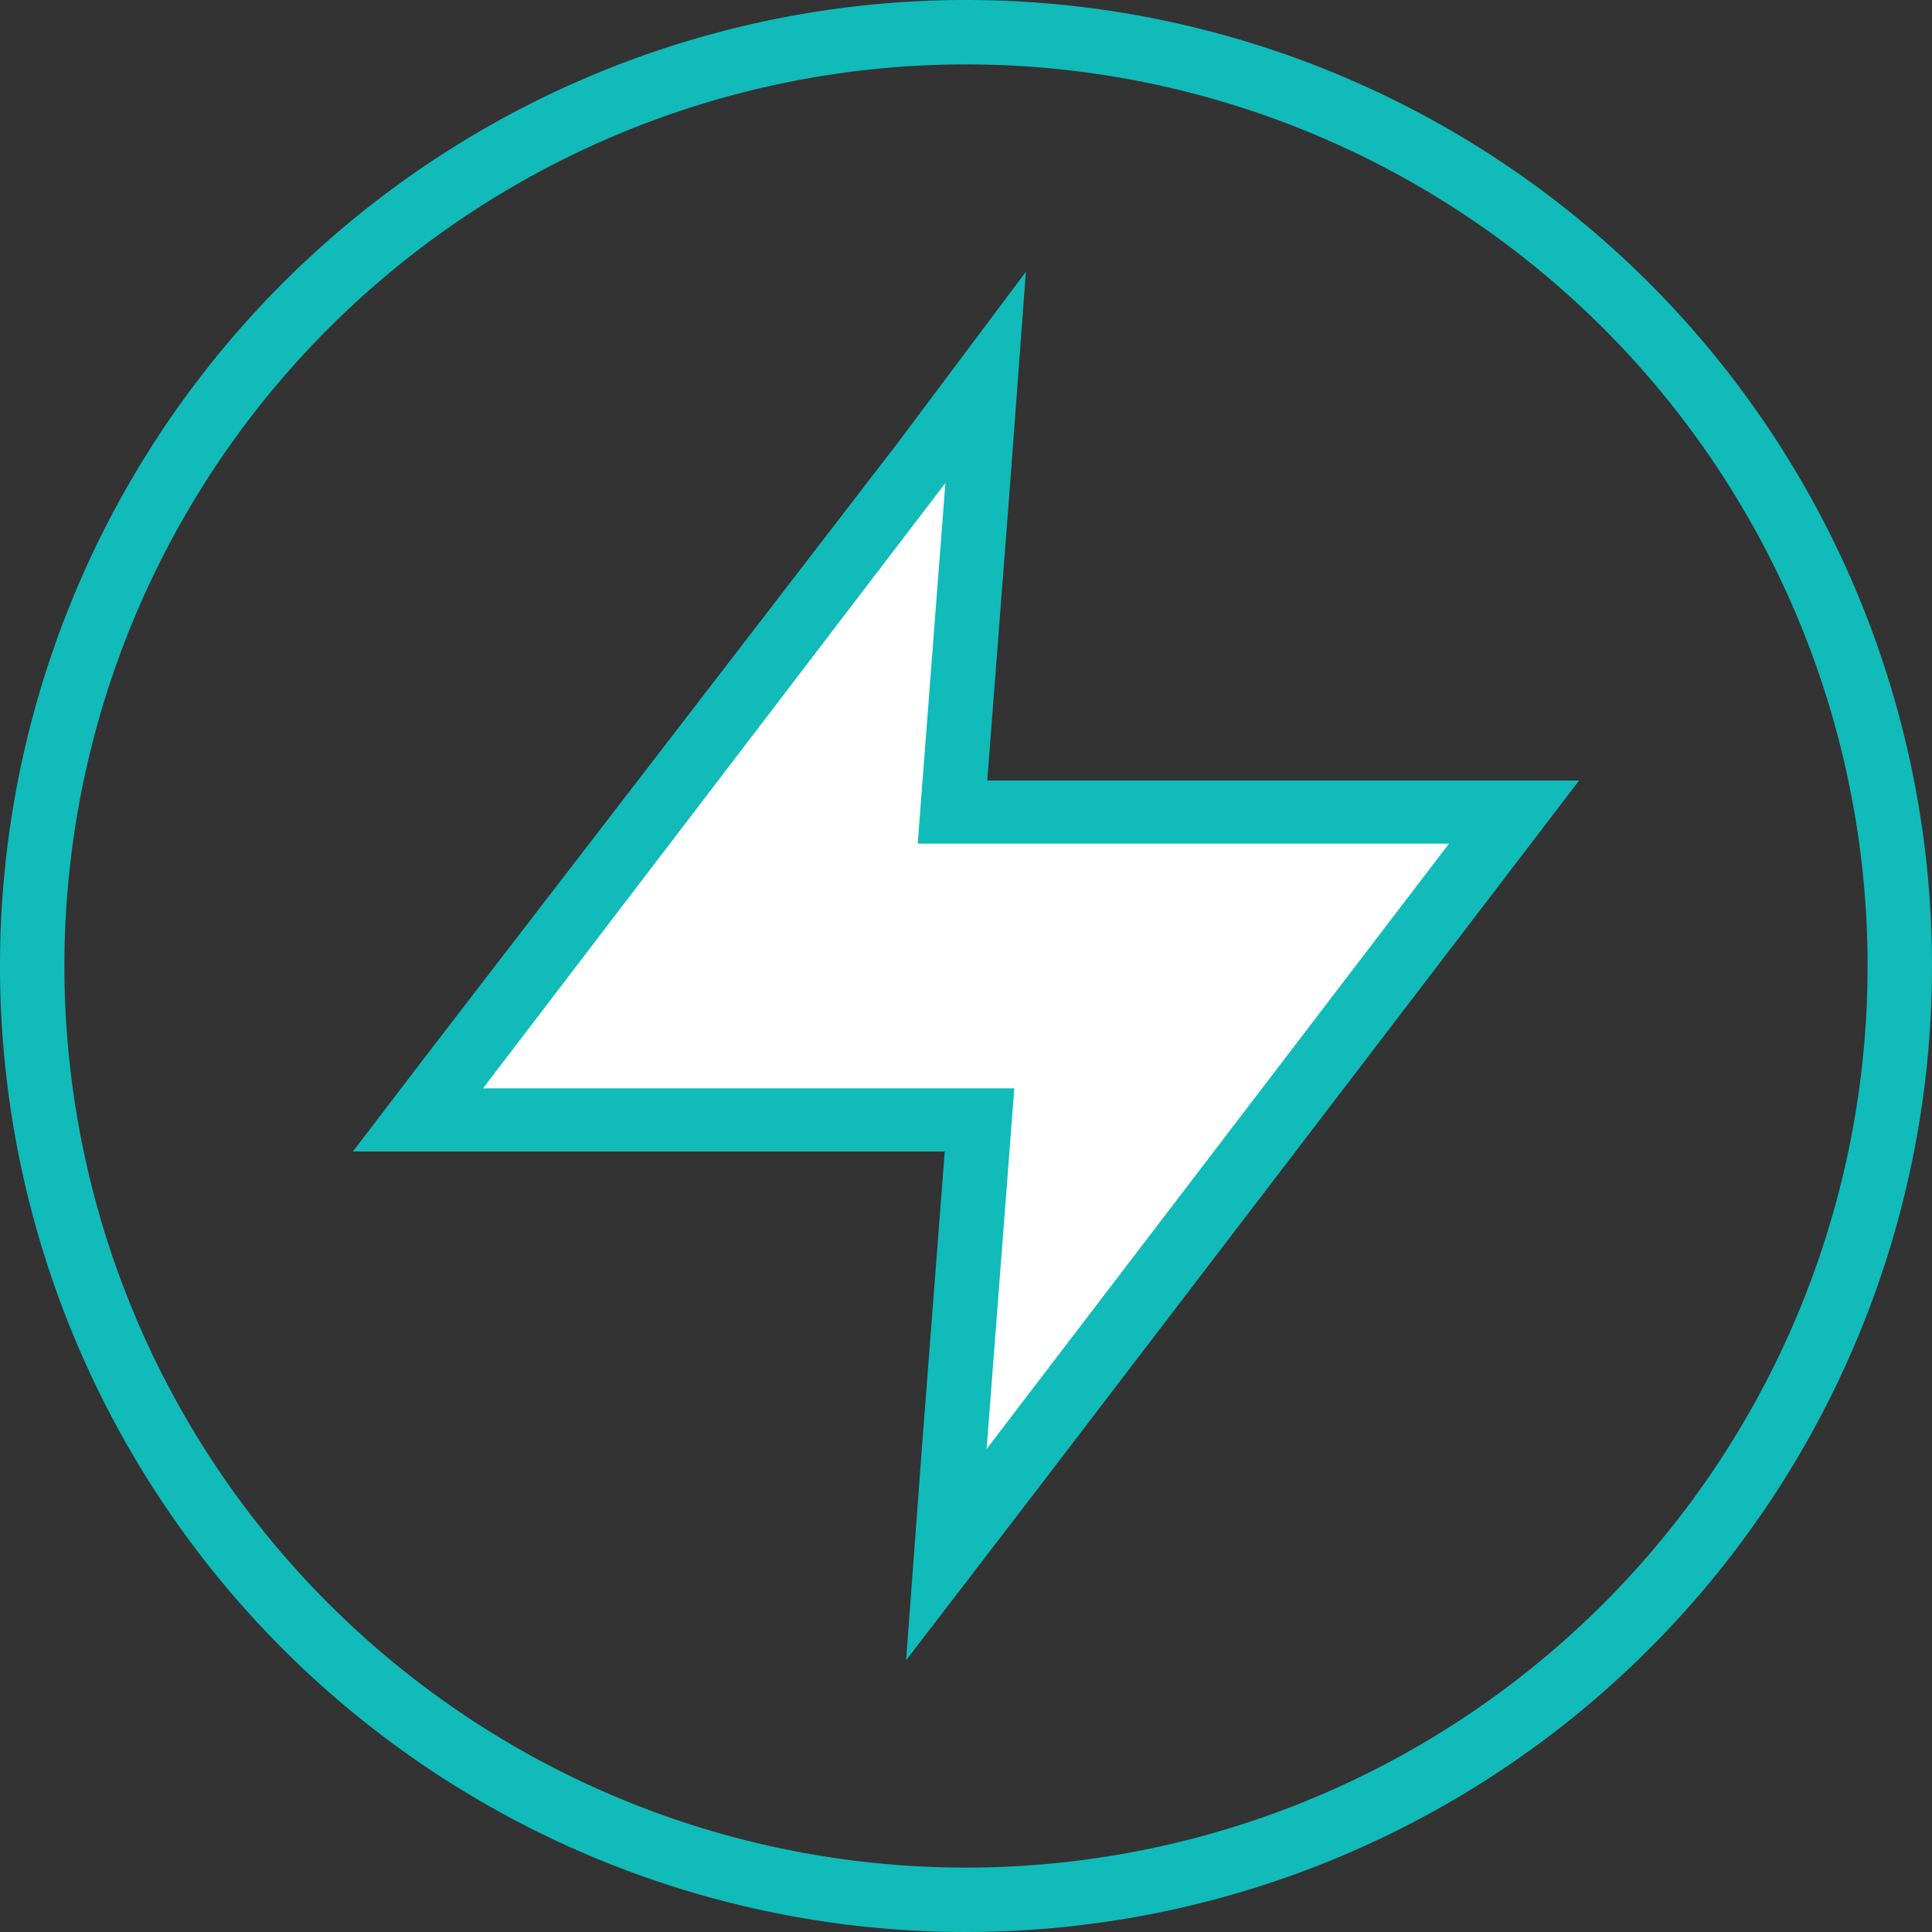
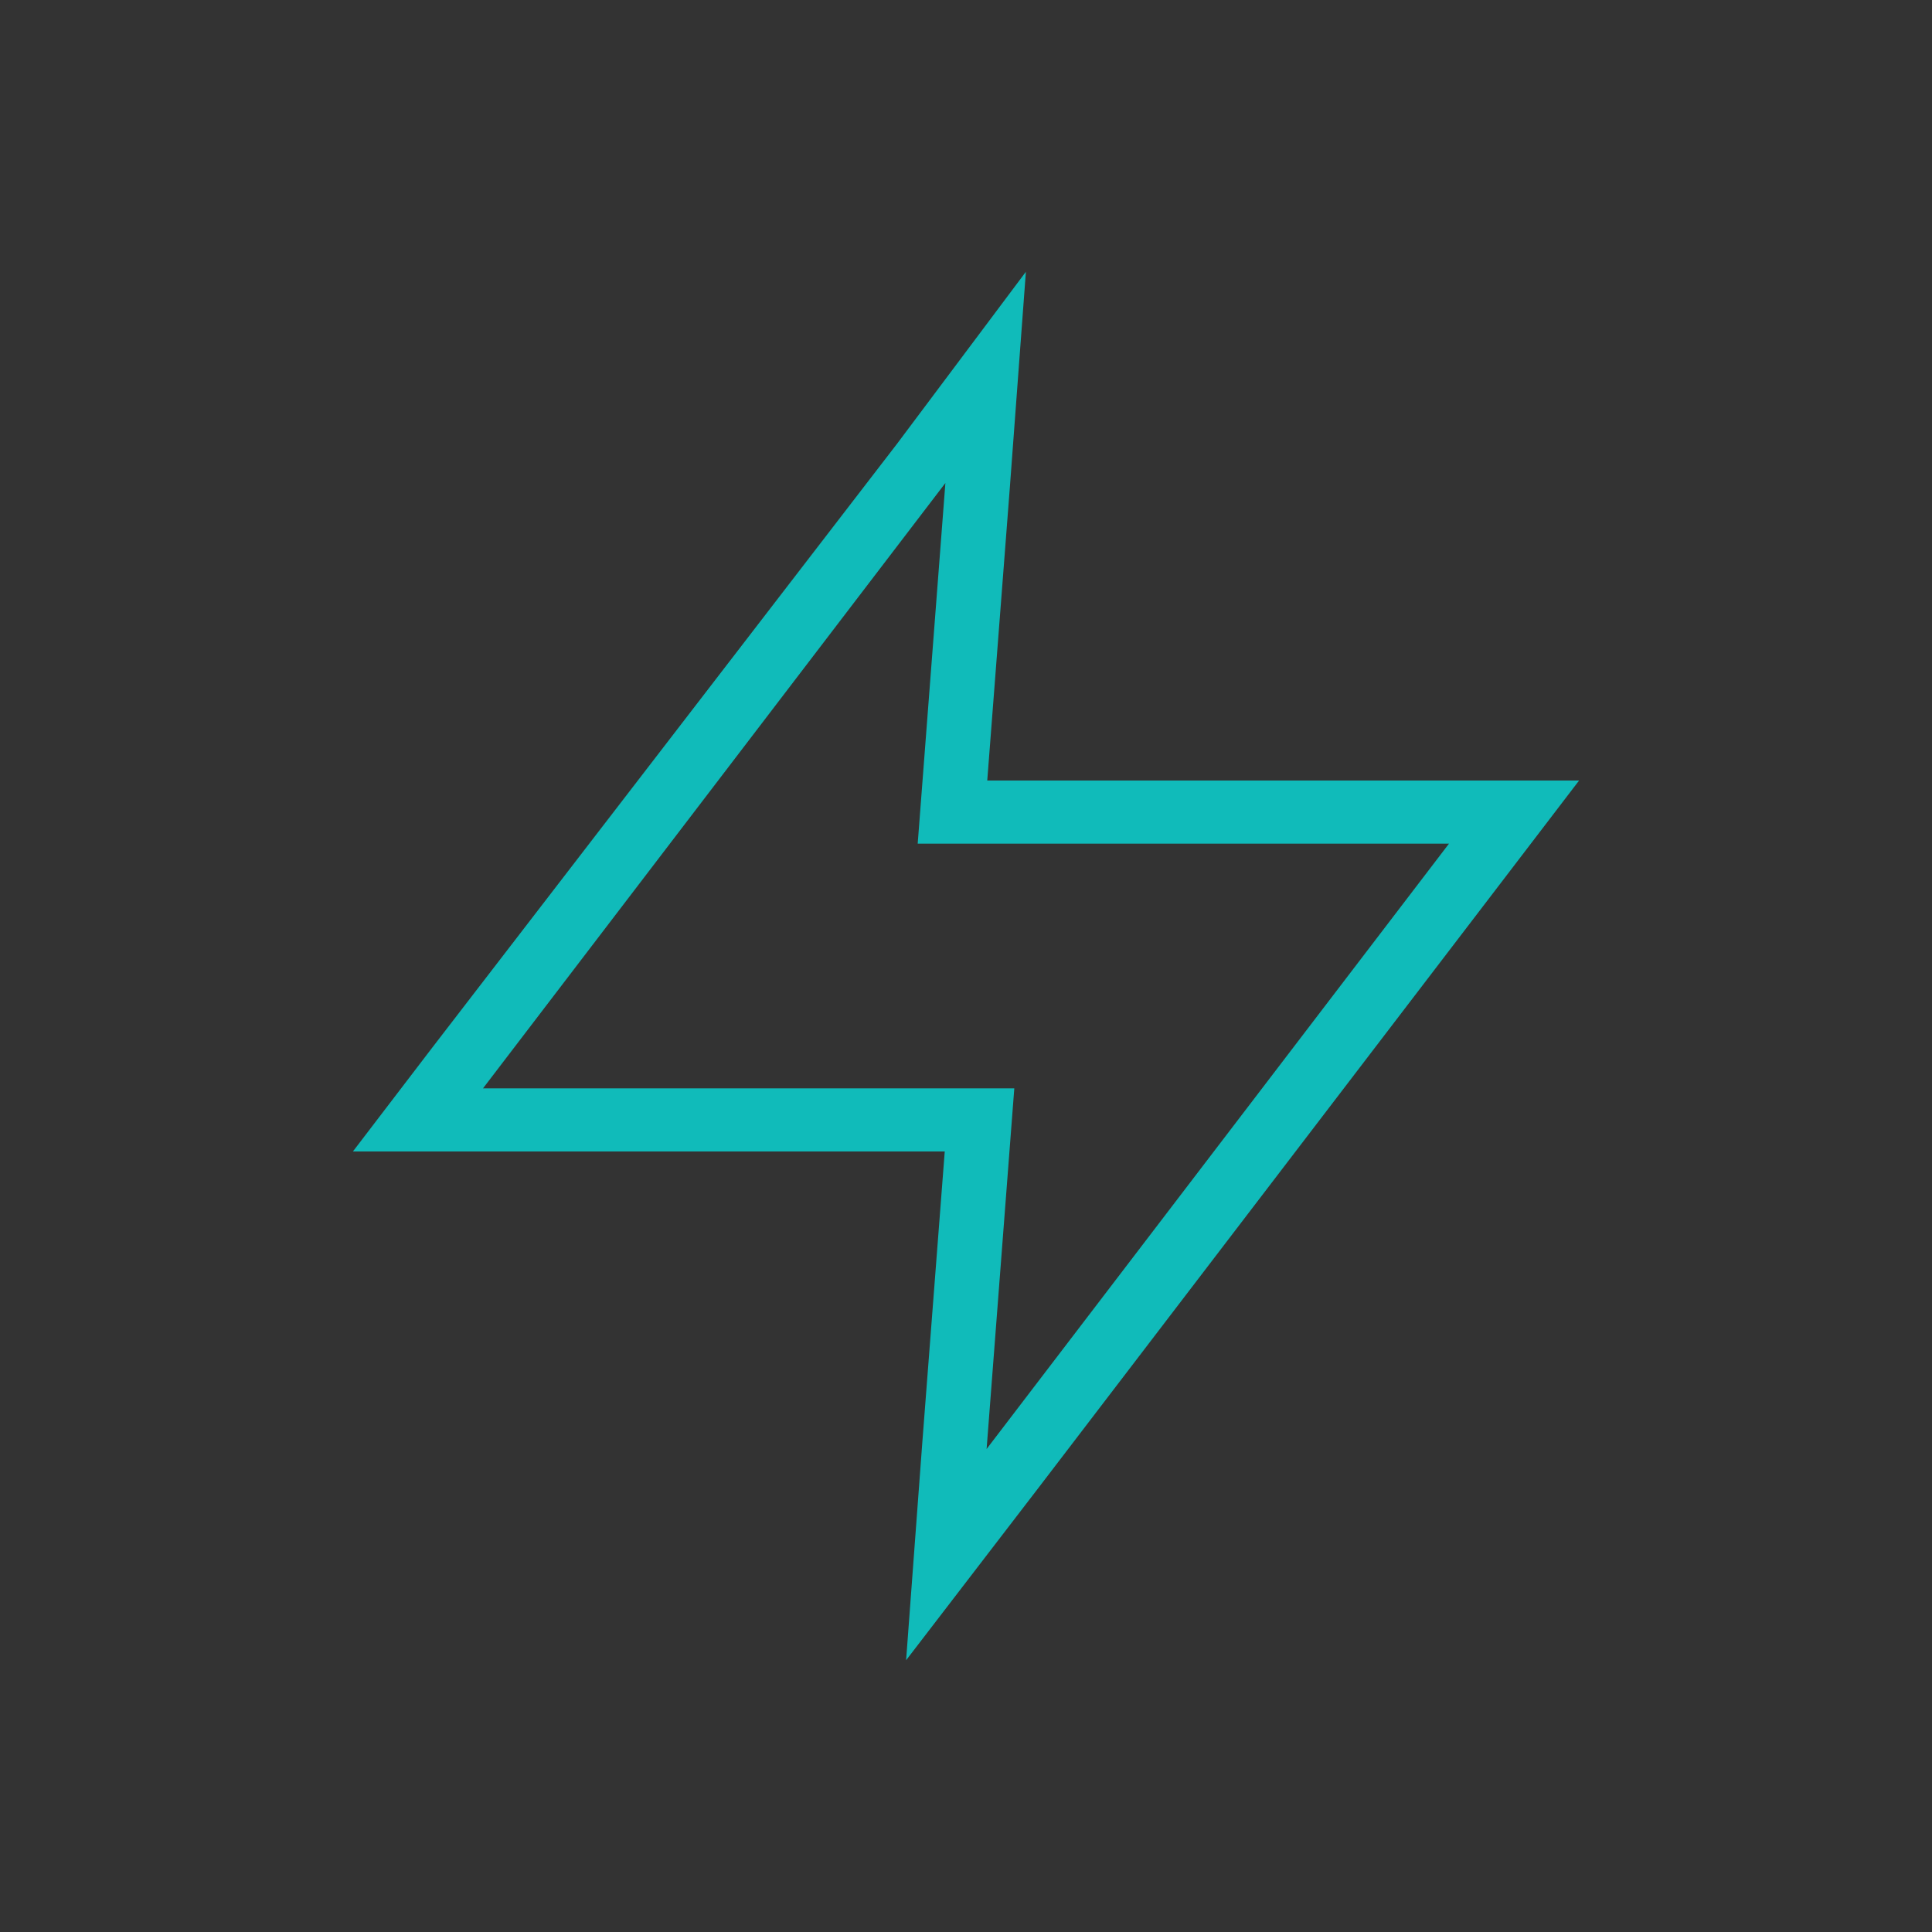
<svg xmlns="http://www.w3.org/2000/svg" id="Layer_1" data-name="Layer 1" viewBox="0 0 30 30">
  <rect x="0" y="0" width="30" height="30" fill="#333333" stroke="none" />
  <defs>
    <style>.cls-1{fill:#fff;}.cls-2{fill:#10bbba;}</style>
  </defs>
  <title>review_star_filled</title>
-   <polygon class="cls-1" points="15.42 5.74 6.36 17.54 15.14 17.54 14.54 24.48 23.38 12.74 14.87 12.55 15.42 5.74" />
  <path class="cls-2" d="M14.68,7.5l-.43,5.6H22.5l-7.18,9.4.43-5.6H7.5l7.18-9.4m1.25-3.28-2,2.67L6.71,16.27,5.48,17.88h9.19l-.35,4.54-.25,3.36,2.05-2.67,7.17-9.38,1.23-1.61H15.33l.35-4.54Z" />
-   <path class="cls-2" d="M15,1A14,14,0,1,1,1,15,14,14,0,0,1,15,1m0-1A15,15,0,1,0,30,15,15,15,0,0,0,15,0Z" />
</svg>